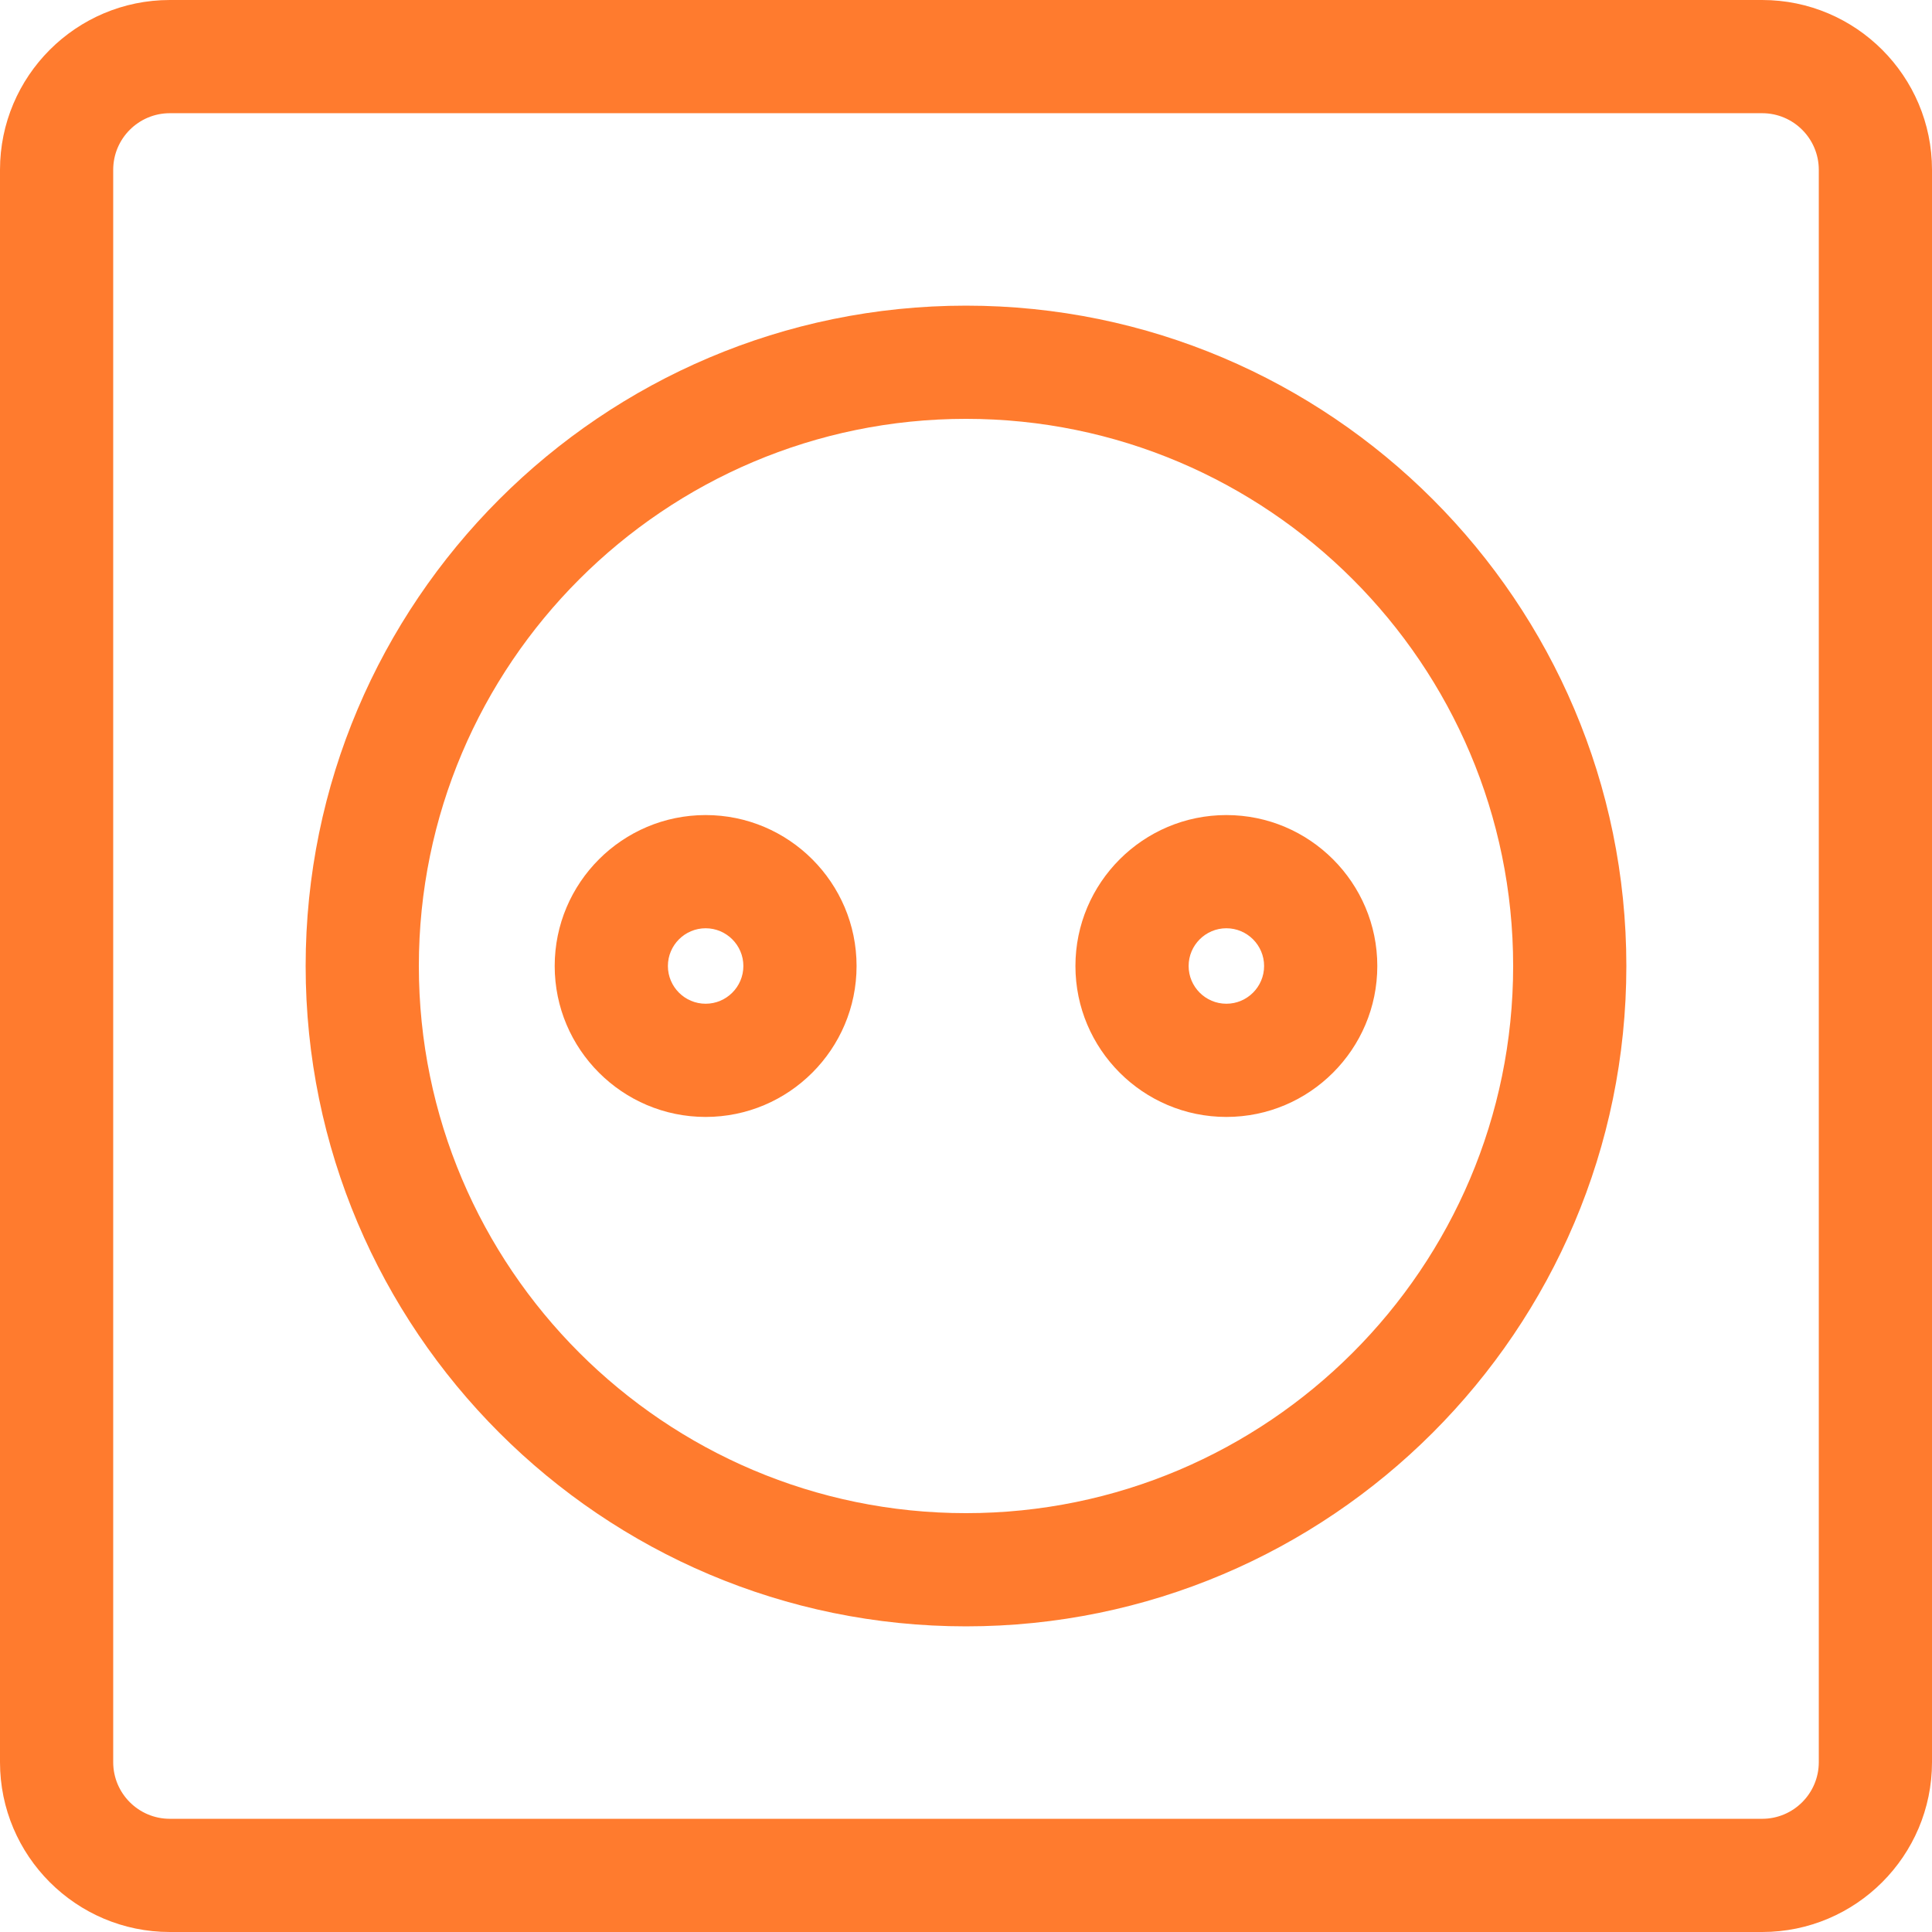
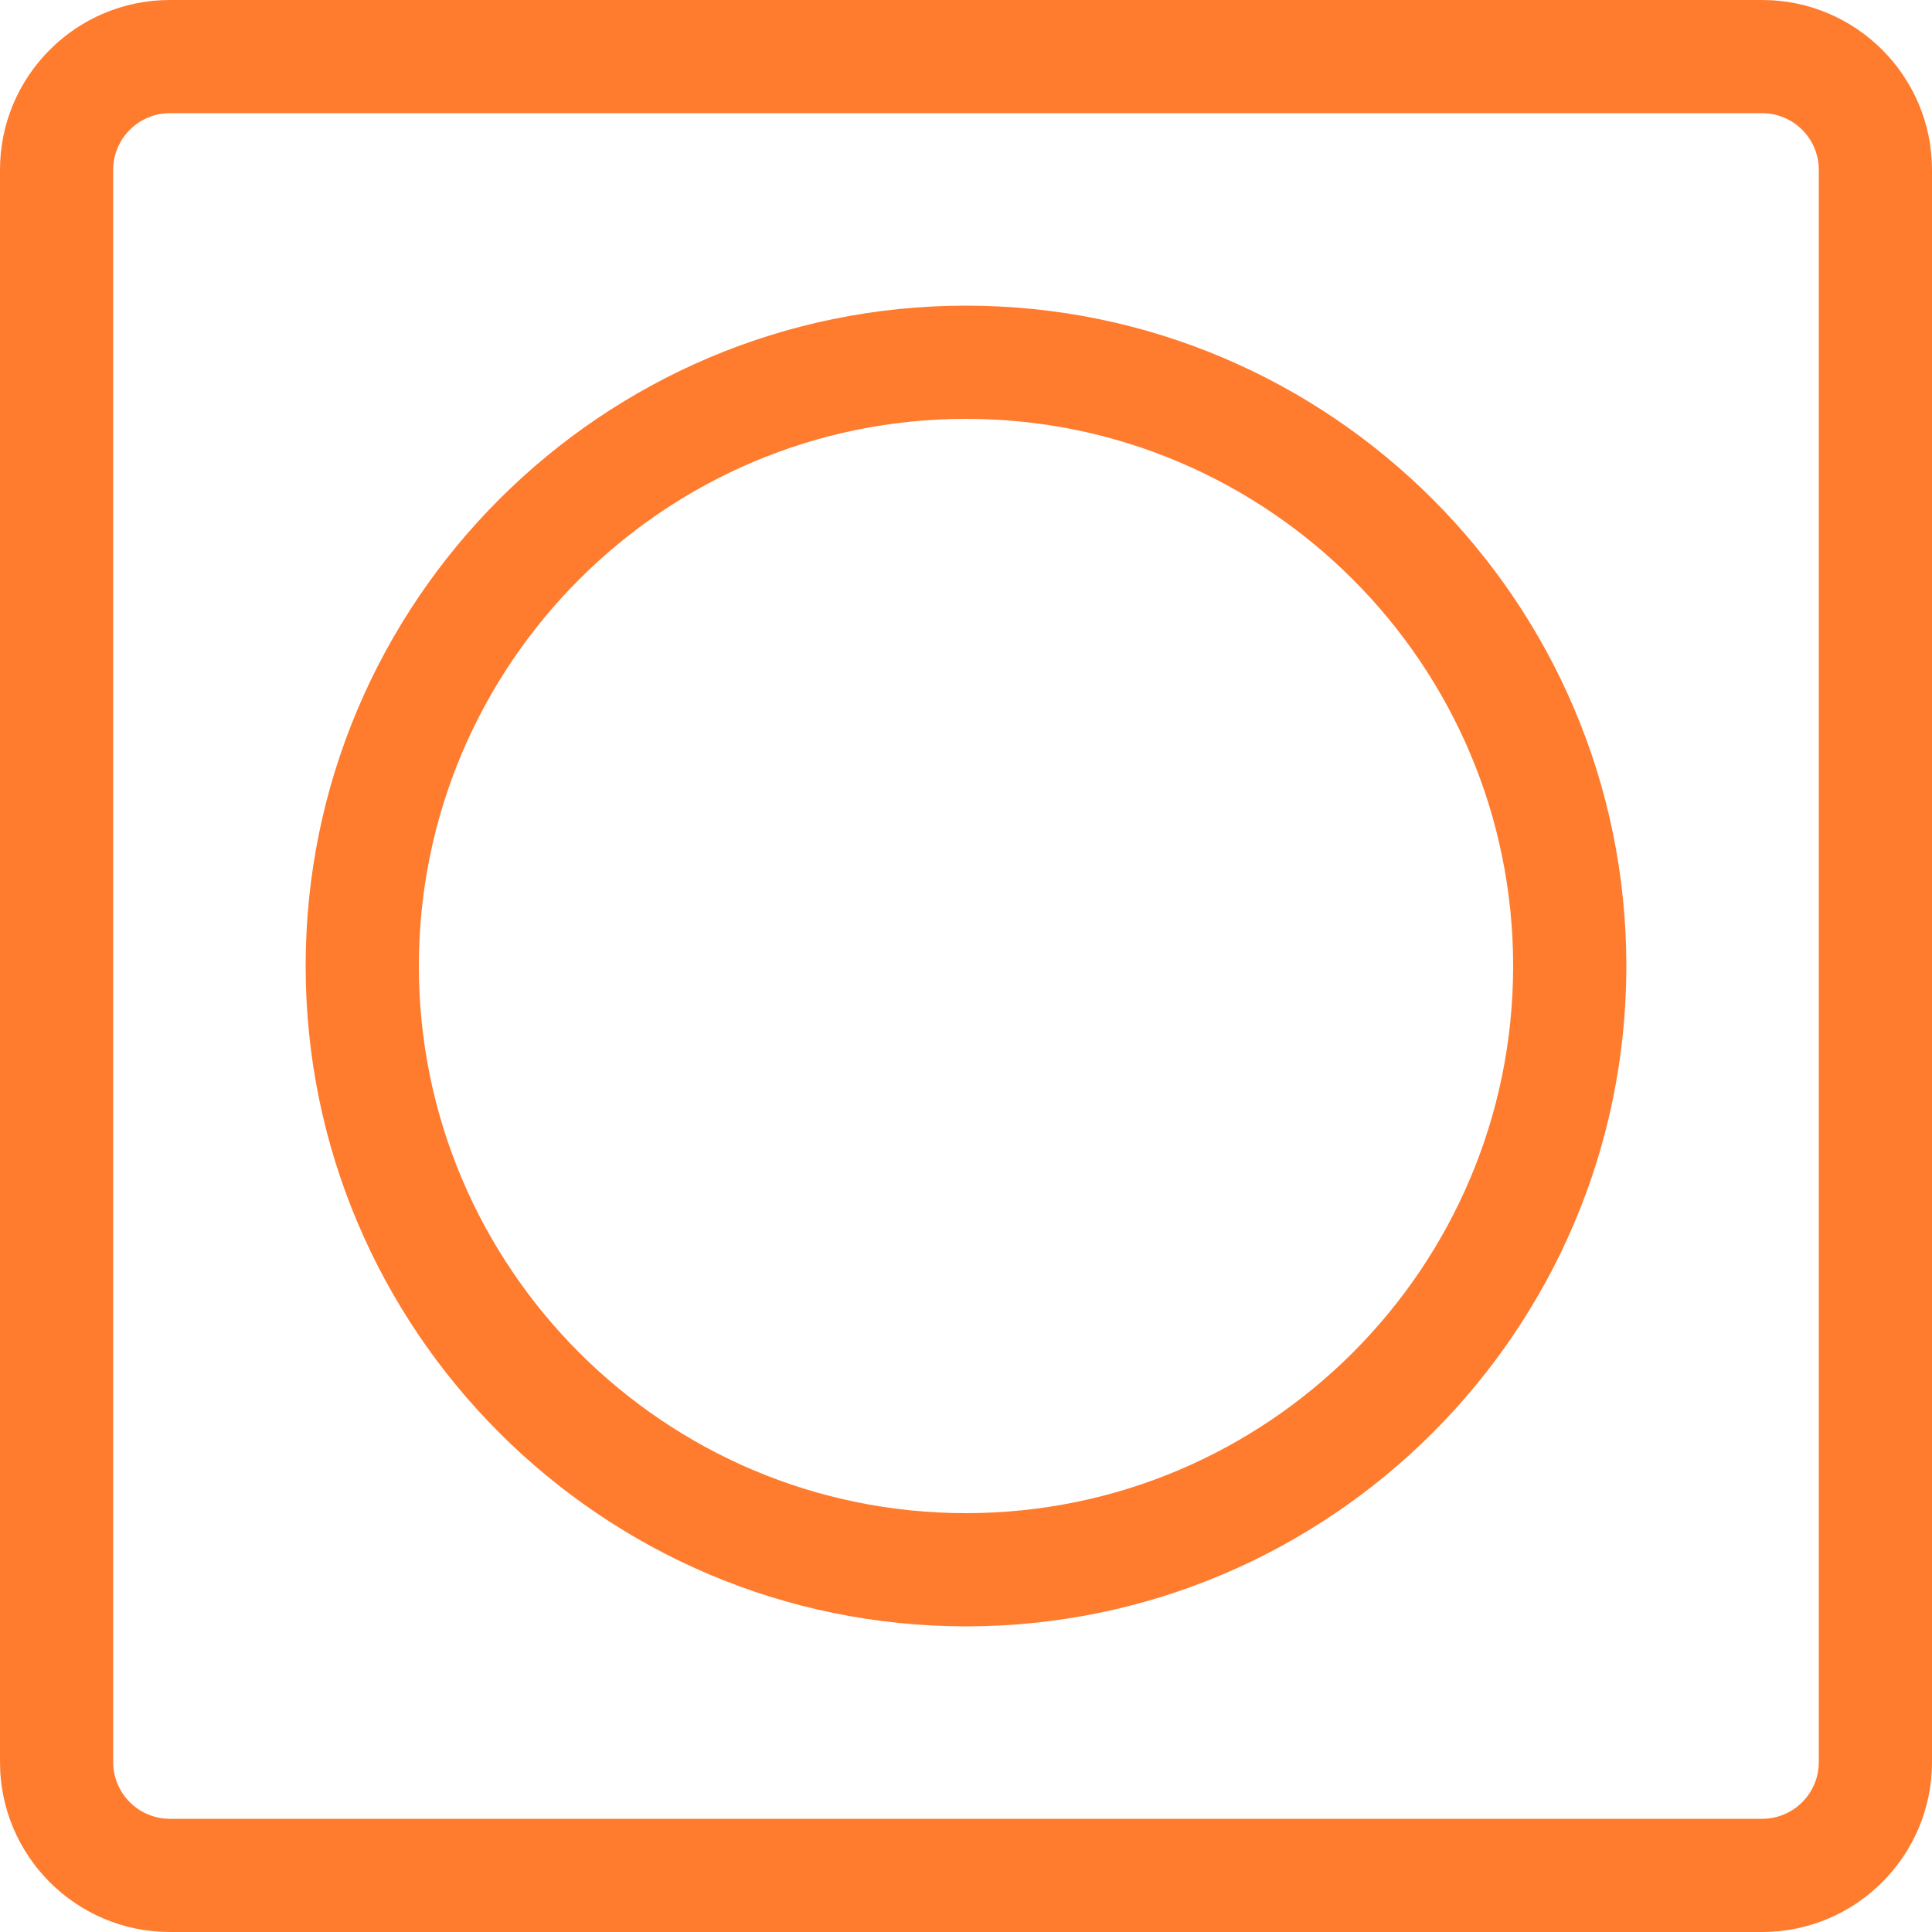
<svg xmlns="http://www.w3.org/2000/svg" id="Capa_1" x="0px" y="0px" viewBox="0 0 512 512" style="enable-background:new 0 0 512 512;" xml:space="preserve" width="512px" height="512px" class="">
  <g>
    <g>
      <g>
        <path d="M467,0H45C20.187,0,0,20.187,0,45v422c0,24.813,20.187,45,45,45h422c24.813,0,45-20.187,45-45V45 C512,20.187,491.813,0,467,0z M482,467c0,8.271-6.729,15-15,15H45c-8.271,0-15-6.729-15-15V45c0-8.271,6.729-15,15-15h422 c8.271,0,15,6.729,15,15V467z" data-original="#000000" class="active-path" data-old_color="#000000" fill="#FF7B2E" />
      </g>
    </g>
    <g>
      <g>
        <path d="M256,81c-96.495,0-175,78.505-175,175s78.505,175,175,175s175-78.505,175-175S352.495,81,256,81z M256,401 c-79.953,0-145-65.047-145-145s65.047-145,145-145s145,65.047,145,145S335.953,401,256,401z" data-original="#000000" class="active-path" data-old_color="#000000" fill="#FF7B2E" />
      </g>
    </g>
    <g>
      <g>
-         <path d="M187,216c-22.056,0-40,17.944-40,40c0,22.056,17.944,40,40,40c22.056,0,40-17.944,40-40C227,233.944,209.056,216,187,216z M187,266c-5.514,0-10-4.486-10-10c0-5.514,4.486-10,10-10c5.514,0,10,4.486,10,10C197,261.514,192.514,266,187,266z" data-original="#000000" class="active-path" data-old_color="#000000" fill="#FF7B2E" />
-       </g>
+         </g>
    </g>
    <g>
      <g>
-         <path d="M325,216c-22.056,0-40,17.944-40,40c0,22.056,17.944,40,40,40c22.056,0,40-17.944,40-40C365,233.944,347.056,216,325,216z M325,266c-5.514,0-10-4.486-10-10c0-5.514,4.486-10,10-10c5.514,0,10,4.486,10,10C335,261.514,330.514,266,325,266z" data-original="#000000" class="active-path" data-old_color="#000000" fill="#FF7B2E" />
-       </g>
+         </g>
    </g>
  </g>
</svg>